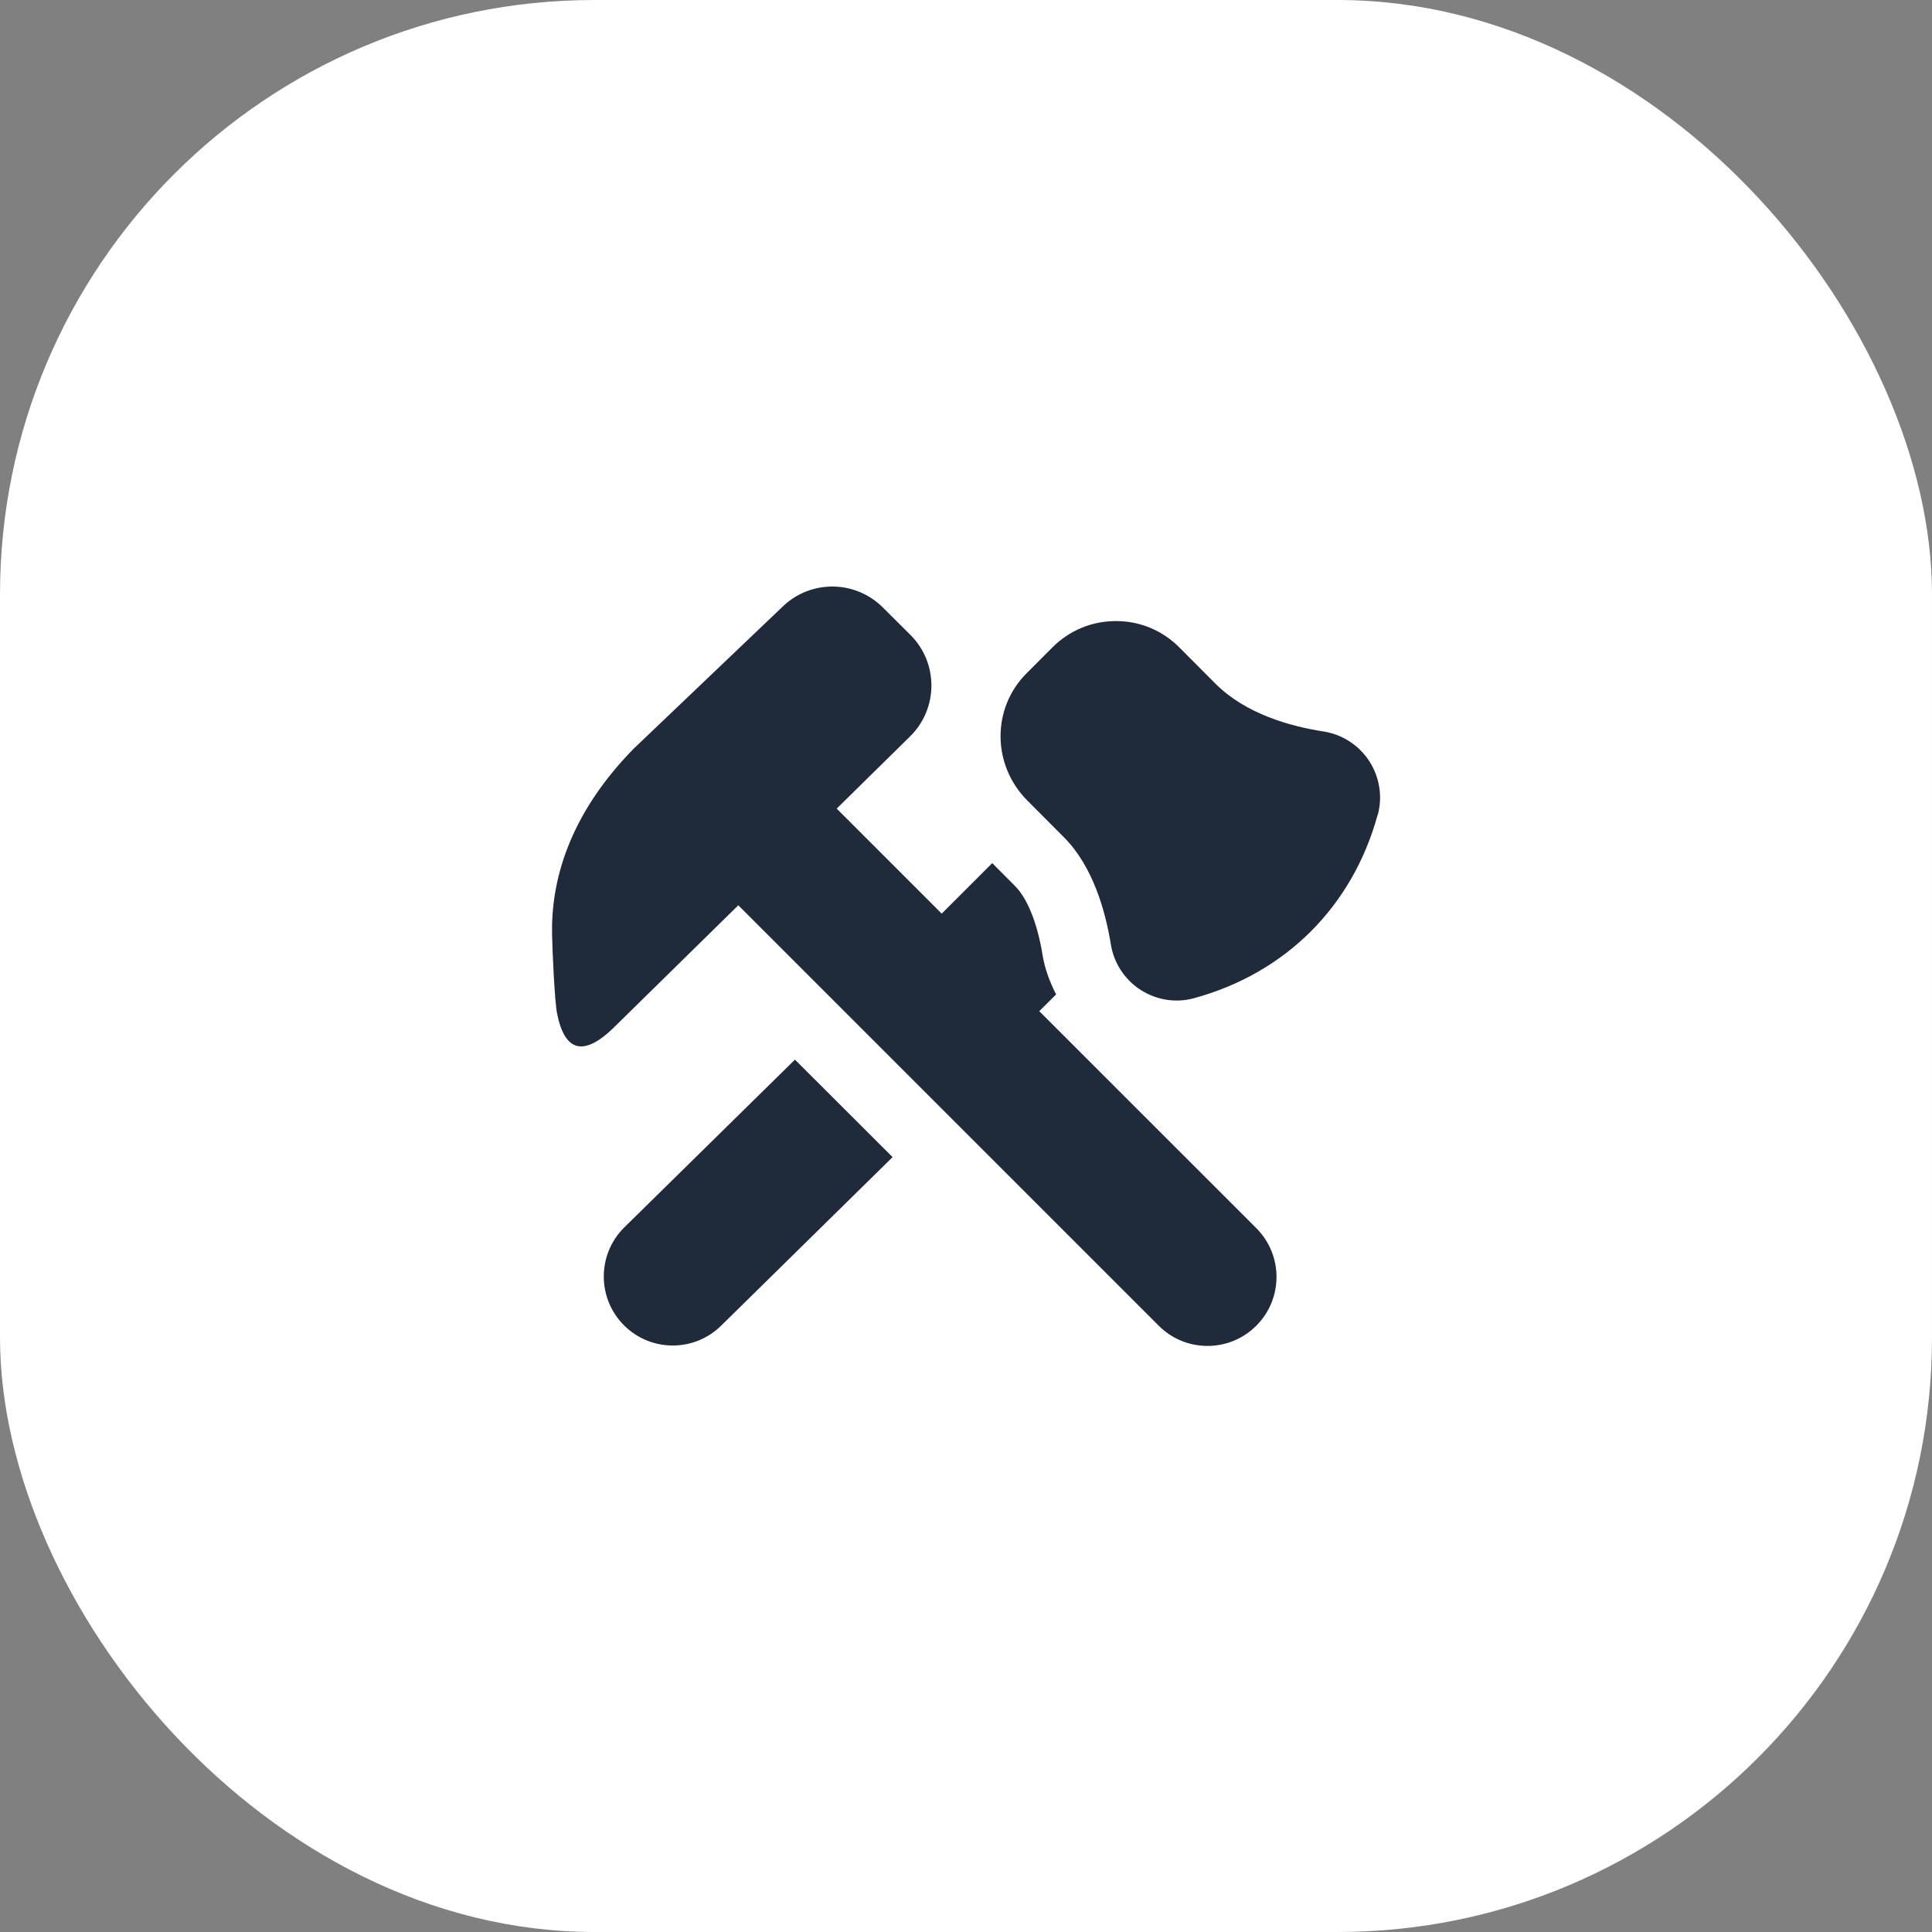
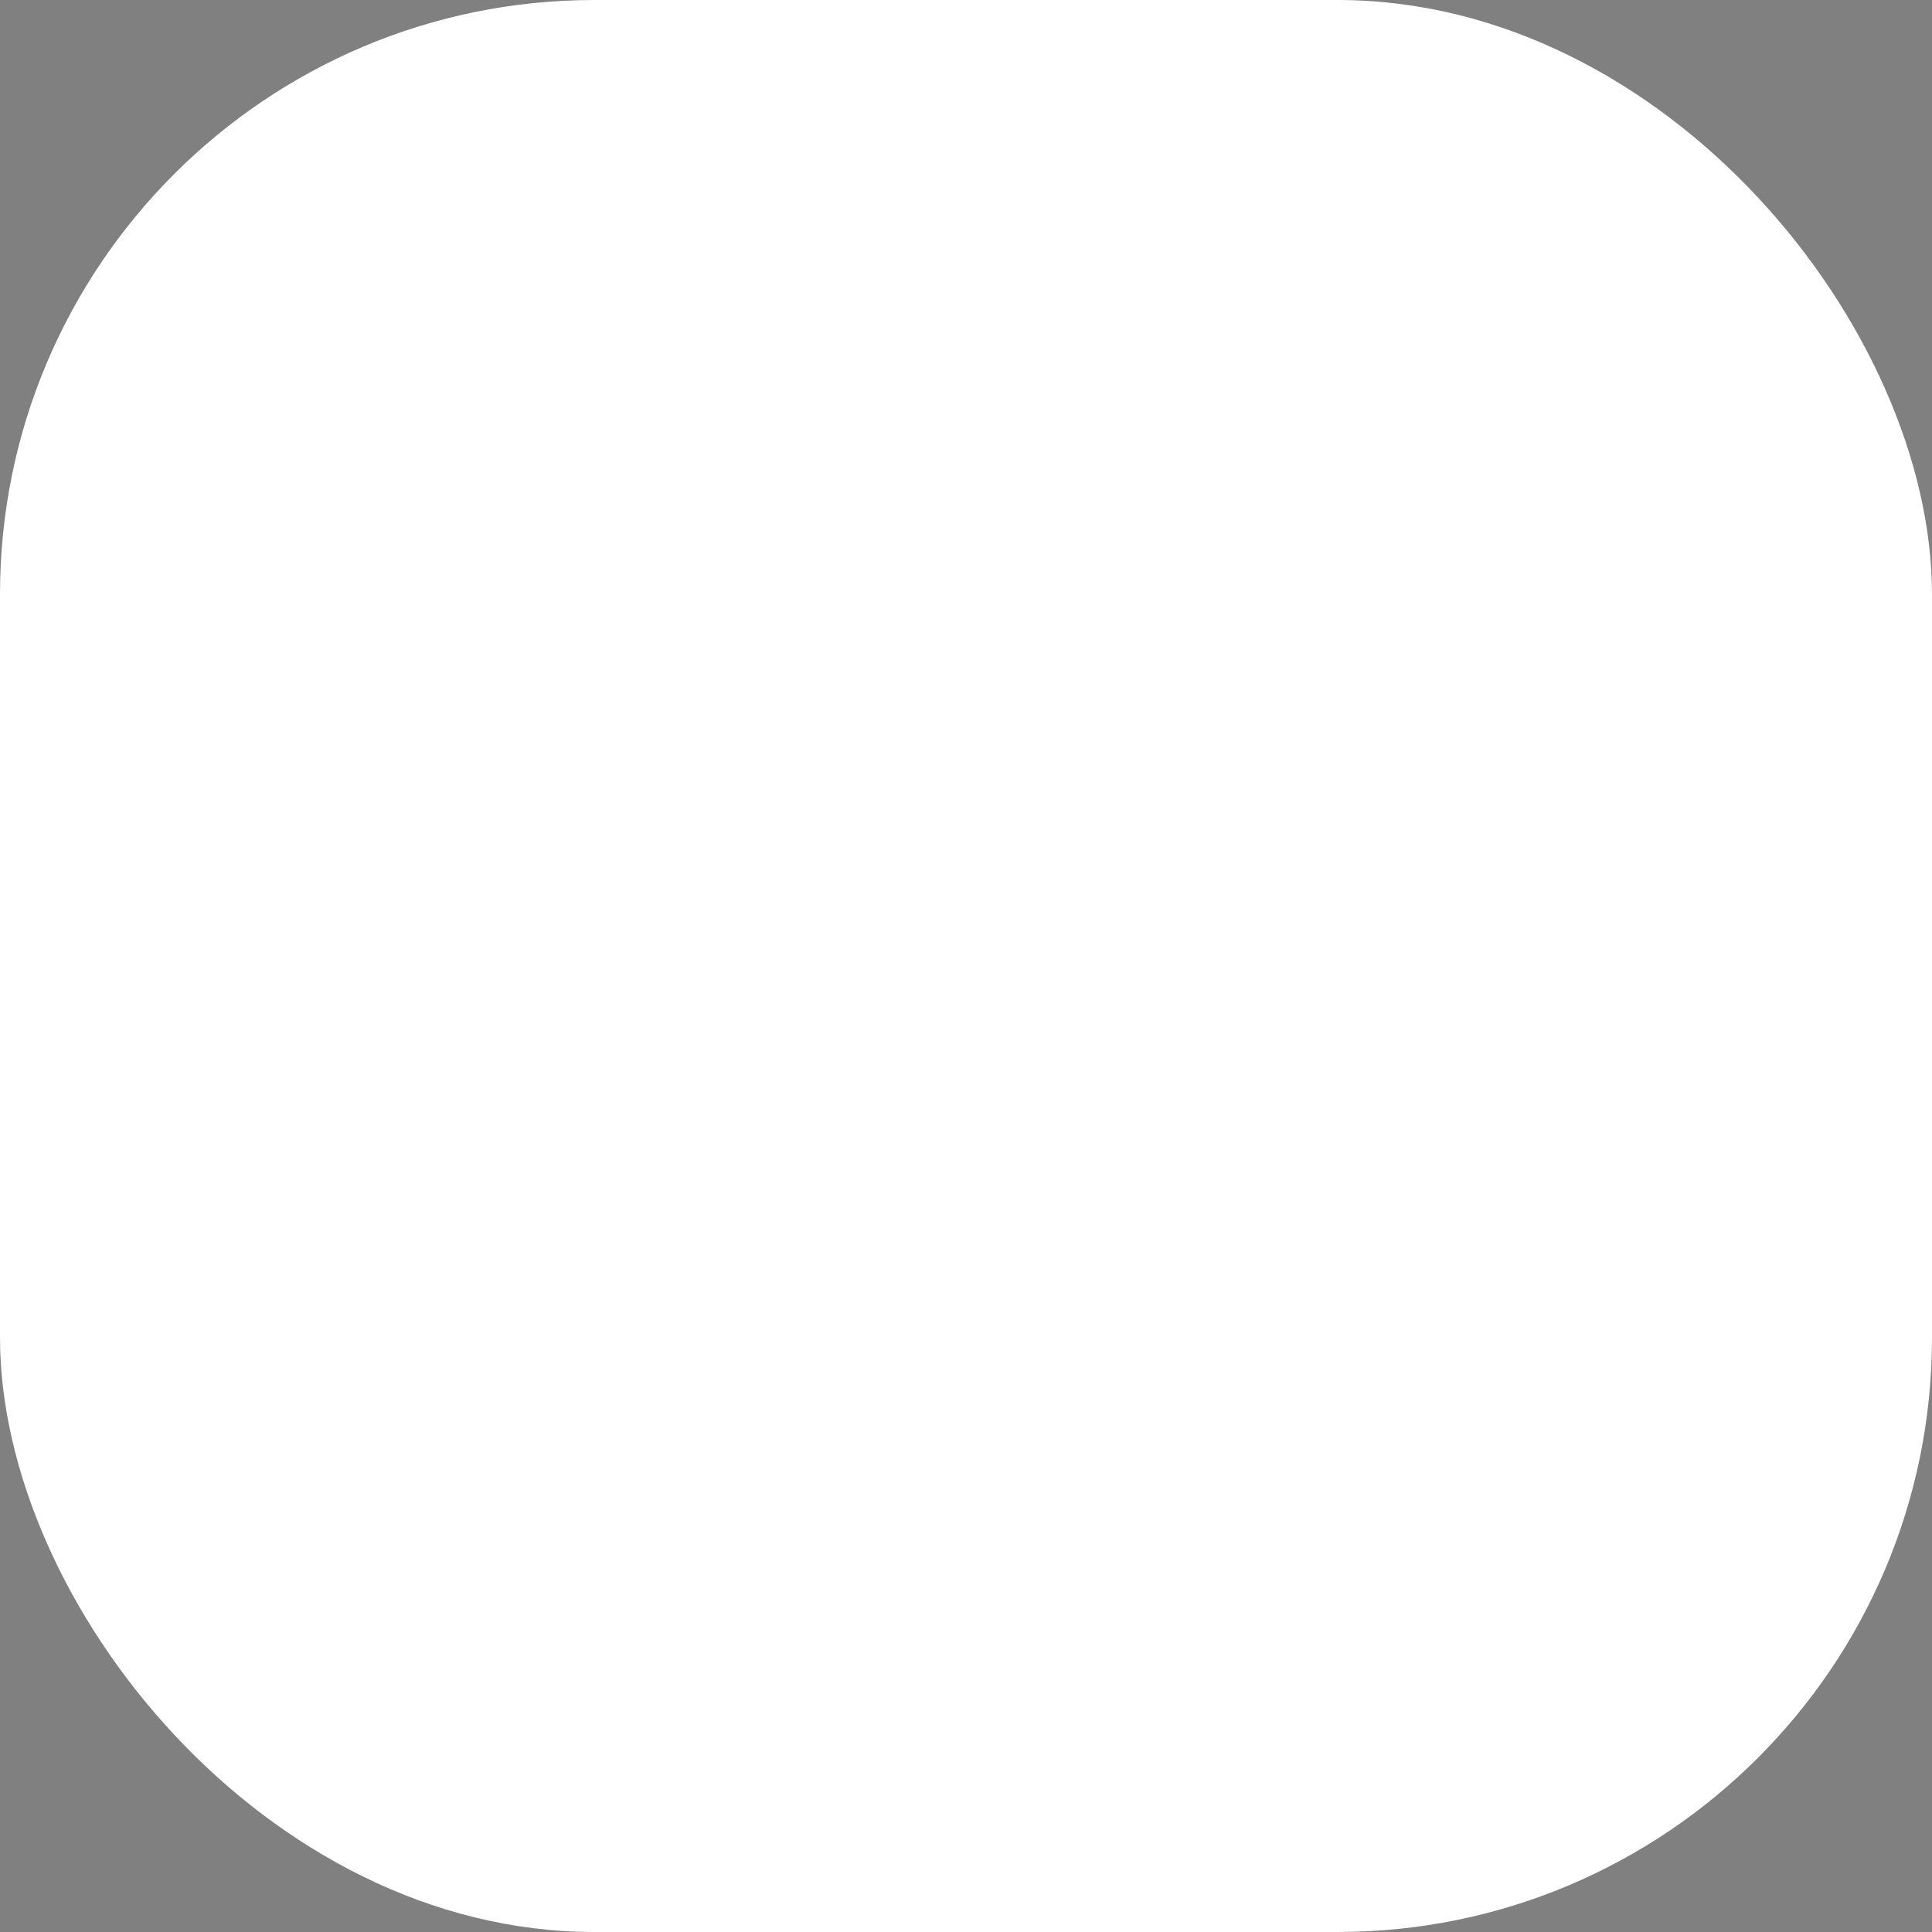
<svg xmlns="http://www.w3.org/2000/svg" width="28" height="28" viewBox="0 0 28 28" fill="none">
  <rect x="0" y="0" width="28" height="28" fill="#808080" stroke="none" />
  <rect width="28" height="28" rx="8.615" fill="white" />
  <g clip-path="url(#clip0_2014_2358)">
-     <path d="M19.966 11.808C19.603 13.136 18.632 14.105 17.303 14.467C17.041 14.539 16.76 14.494 16.53 14.346C16.299 14.197 16.142 13.956 16.099 13.685C16.022 13.211 15.842 12.557 15.418 12.133L14.889 11.602C14.373 11.084 14.373 10.261 14.879 9.757L15.254 9.381C15.499 9.136 15.825 9.001 16.172 9.001H16.174C16.521 9.001 16.848 9.137 17.093 9.384L17.616 9.909C18.058 10.351 18.71 10.528 19.181 10.601C19.453 10.643 19.695 10.8 19.846 11.033C19.994 11.264 20.039 11.546 19.968 11.809L19.966 11.808ZM15.062 14.655L15.306 14.412C15.215 14.233 15.143 14.044 15.11 13.843C15.037 13.387 14.891 13.021 14.71 12.84L14.38 12.509L13.648 13.241L12.126 11.719L13.181 10.681C13.6 10.278 13.605 9.61 13.194 9.201L12.793 8.802C12.4 8.412 11.771 8.399 11.363 8.772L9.18 10.854C8.238 11.818 7.985 12.774 8.001 13.547C8.005 13.763 8.037 14.507 8.074 14.691C8.185 15.242 8.46 15.329 8.92 14.868L10.7 13.12L16.793 19.213C17.183 19.604 17.817 19.604 18.207 19.213C18.598 18.823 18.598 18.19 18.207 17.799L15.062 14.655ZM9.043 17.793C8.653 18.183 8.653 18.817 9.043 19.207C9.434 19.598 10.066 19.598 10.457 19.207L12.936 16.77L11.521 15.357L9.043 17.793Z" fill="#1F2B3A" />
-   </g>
+     </g>
  <defs>
    <clipPath id="clip0_2014_2358">
-       <rect width="12" height="12" fill="white" transform="translate(8 8)" />
-     </clipPath>
+       </clipPath>
  </defs>
</svg>